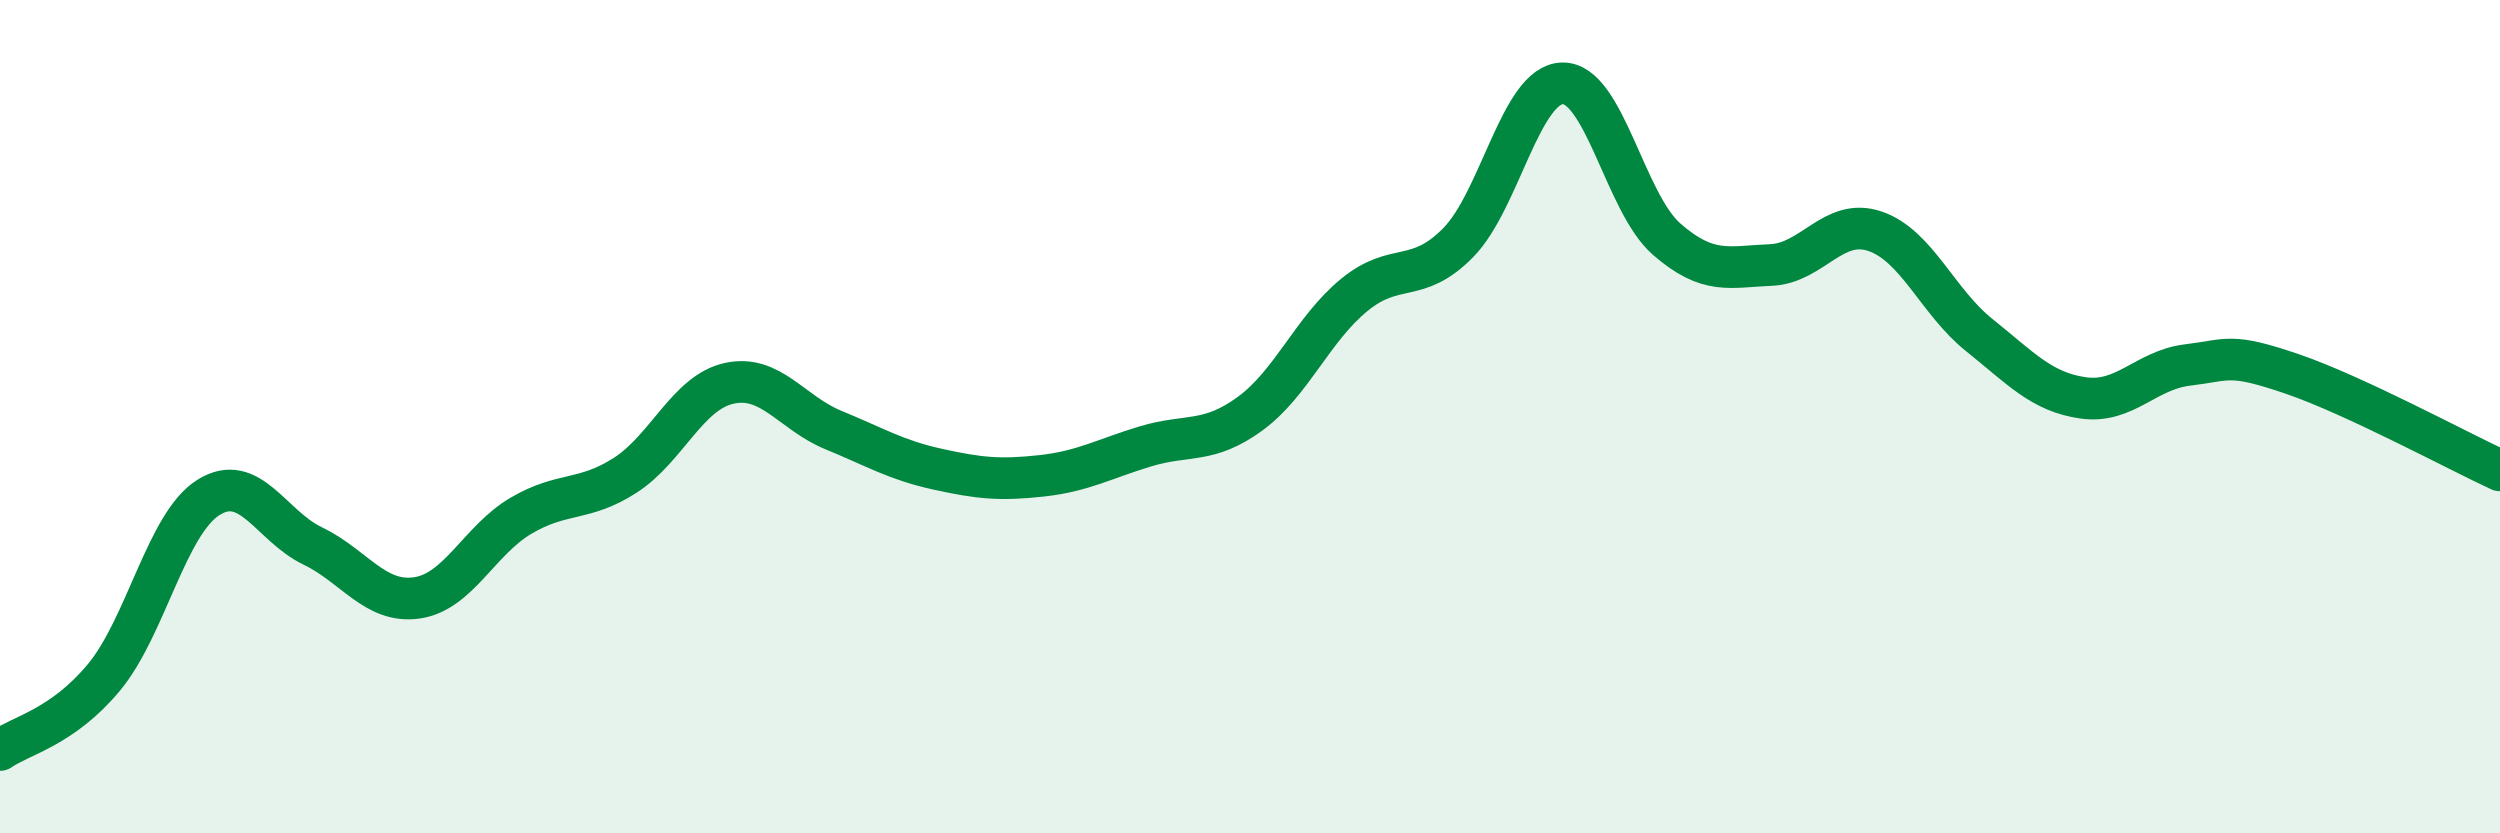
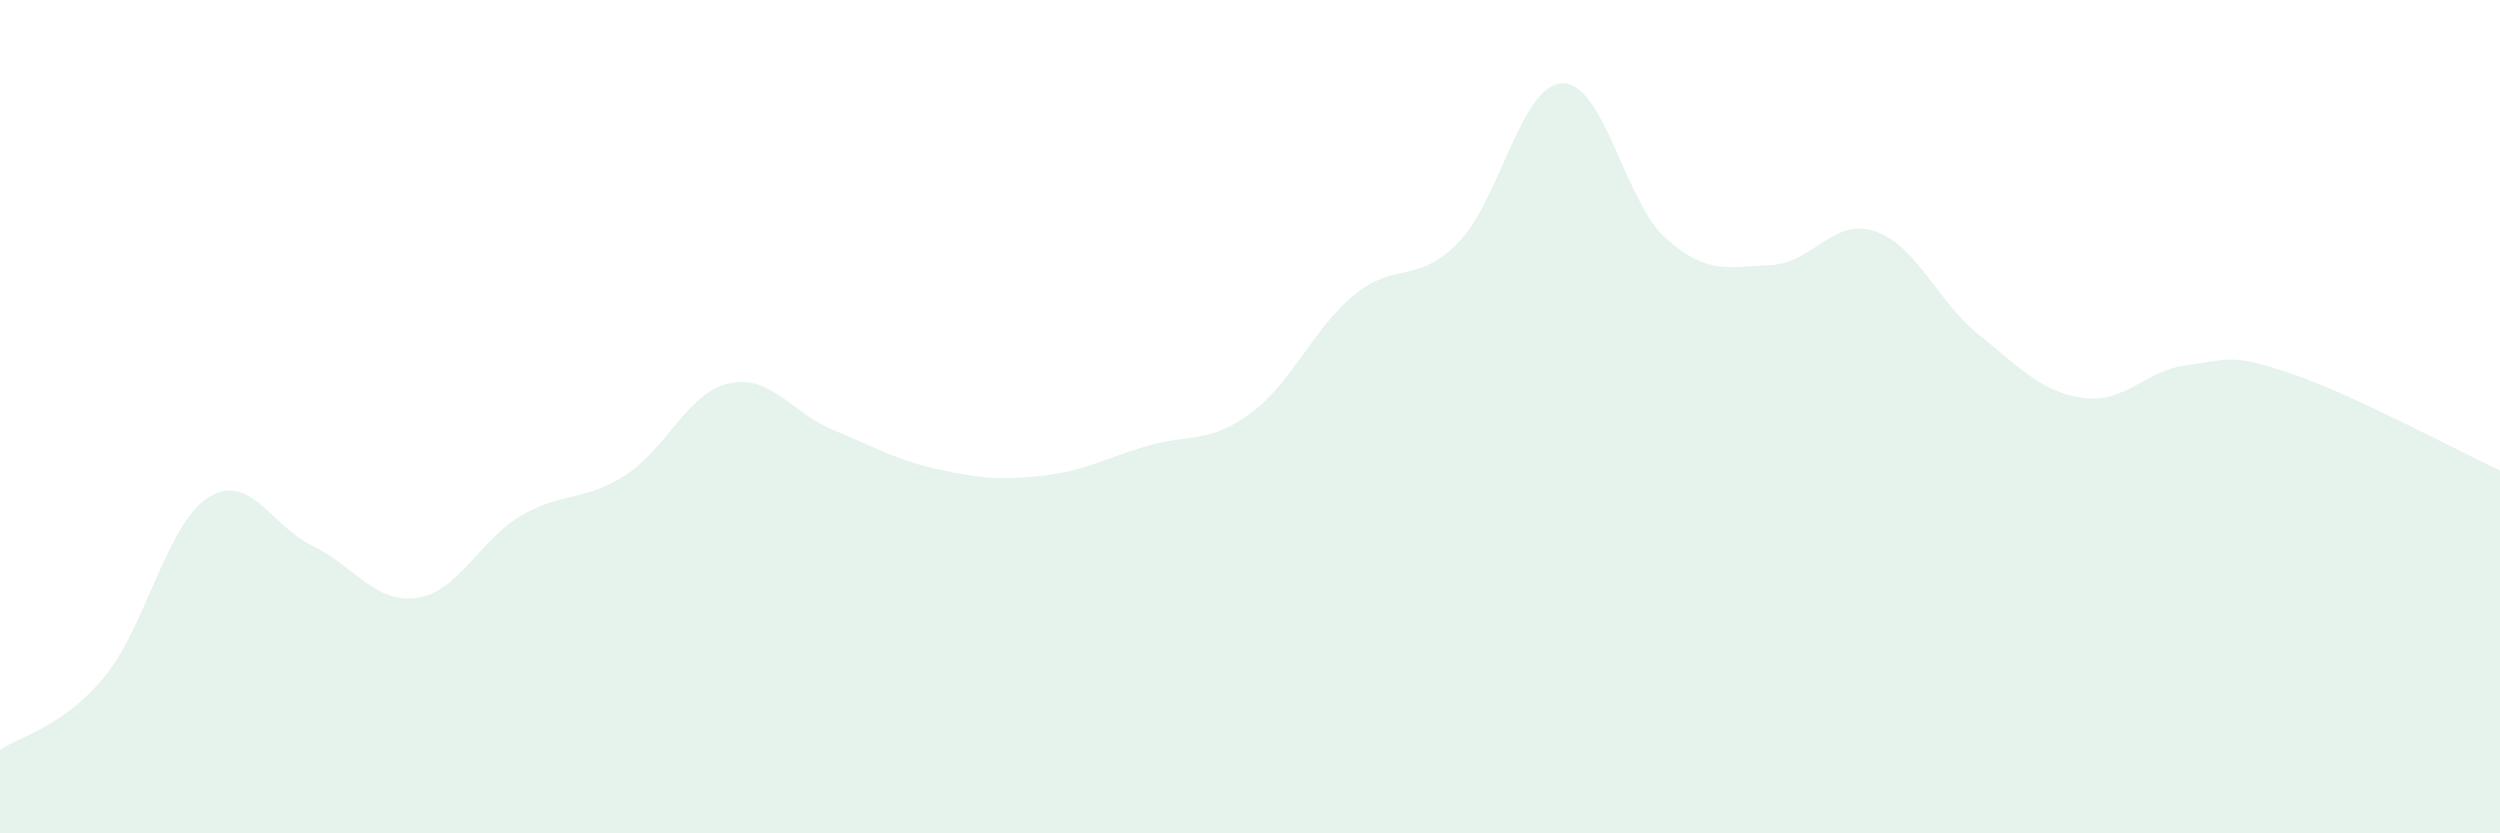
<svg xmlns="http://www.w3.org/2000/svg" width="60" height="20" viewBox="0 0 60 20">
  <path d="M 0,18 C 0.5,17.65 1.5,17.46 2.5,16.25 C 3.5,15.04 4,12.57 5,11.94 C 6,11.31 6.5,12.62 7.5,13.1 C 8.5,13.58 9,14.49 10,14.35 C 11,14.21 11.5,12.97 12.5,12.38 C 13.5,11.79 14,12.05 15,11.41 C 16,10.77 16.5,9.42 17.5,9.2 C 18.5,8.98 19,9.91 20,10.32 C 21,10.73 21.5,11.04 22.5,11.26 C 23.5,11.48 24,11.53 25,11.42 C 26,11.31 26.5,11.01 27.5,10.71 C 28.5,10.41 29,10.66 30,9.93 C 31,9.2 31.5,7.9 32.5,7.08 C 33.5,6.26 34,6.84 35,5.82 C 36,4.8 36.5,2.02 37.5,2 C 38.5,1.98 39,4.87 40,5.74 C 41,6.61 41.5,6.4 42.5,6.36 C 43.5,6.32 44,5.21 45,5.55 C 46,5.89 46.5,7.24 47.5,8.04 C 48.5,8.84 49,9.41 50,9.55 C 51,9.69 51.5,8.88 52.5,8.76 C 53.5,8.64 53.5,8.46 55,8.97 C 56.5,9.48 59,10.83 60,11.29L60 20L0 20Z" fill="#008740" opacity="0.1" stroke-linecap="round" stroke-linejoin="round" />
-   <path d="M 0,18 C 0.5,17.65 1.5,17.46 2.5,16.25 C 3.5,15.04 4,12.57 5,11.94 C 6,11.31 6.5,12.62 7.5,13.1 C 8.5,13.58 9,14.49 10,14.35 C 11,14.21 11.5,12.97 12.5,12.38 C 13.5,11.79 14,12.05 15,11.41 C 16,10.77 16.5,9.42 17.5,9.2 C 18.5,8.98 19,9.91 20,10.32 C 21,10.73 21.5,11.04 22.5,11.26 C 23.5,11.48 24,11.53 25,11.42 C 26,11.31 26.5,11.01 27.5,10.71 C 28.5,10.41 29,10.66 30,9.93 C 31,9.2 31.5,7.9 32.5,7.08 C 33.5,6.26 34,6.84 35,5.82 C 36,4.8 36.5,2.02 37.5,2 C 38.5,1.98 39,4.87 40,5.74 C 41,6.61 41.5,6.4 42.5,6.36 C 43.5,6.32 44,5.21 45,5.55 C 46,5.89 46.5,7.24 47.5,8.04 C 48.5,8.84 49,9.41 50,9.55 C 51,9.69 51.5,8.88 52.5,8.76 C 53.5,8.64 53.5,8.46 55,8.97 C 56.5,9.48 59,10.83 60,11.29" stroke="#008740" stroke-width="1" fill="none" stroke-linecap="round" stroke-linejoin="round" />
</svg>